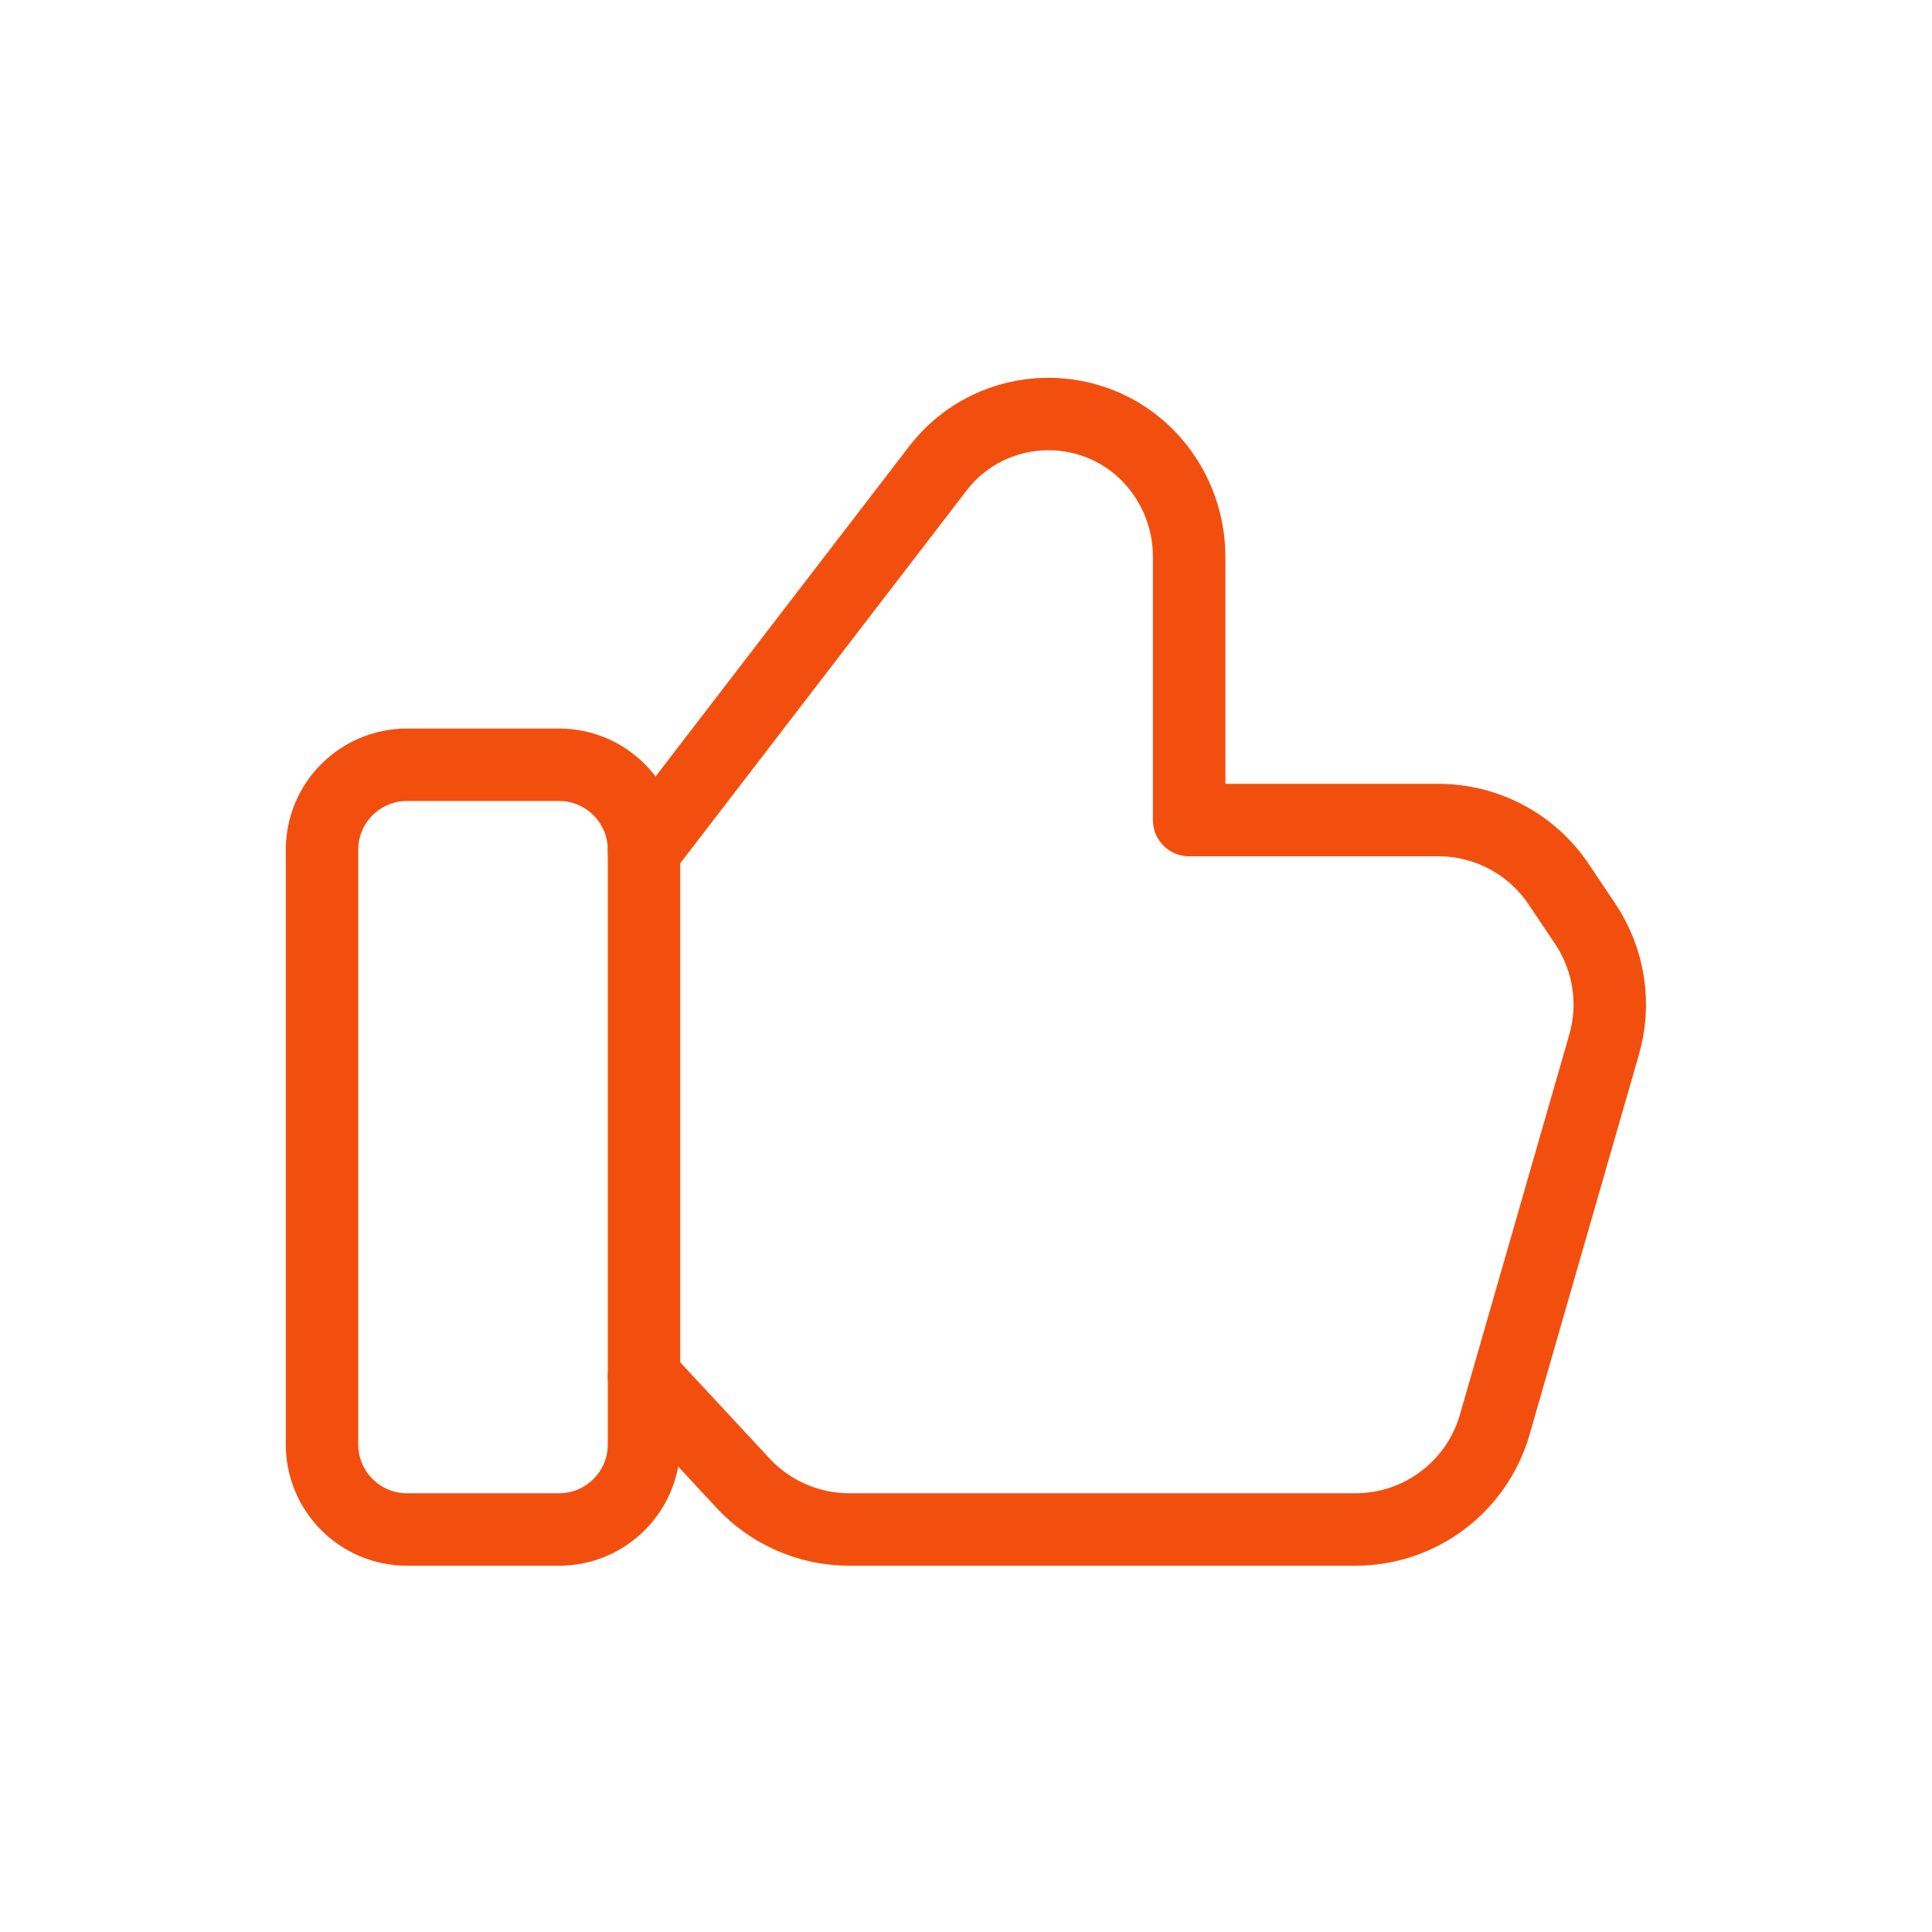
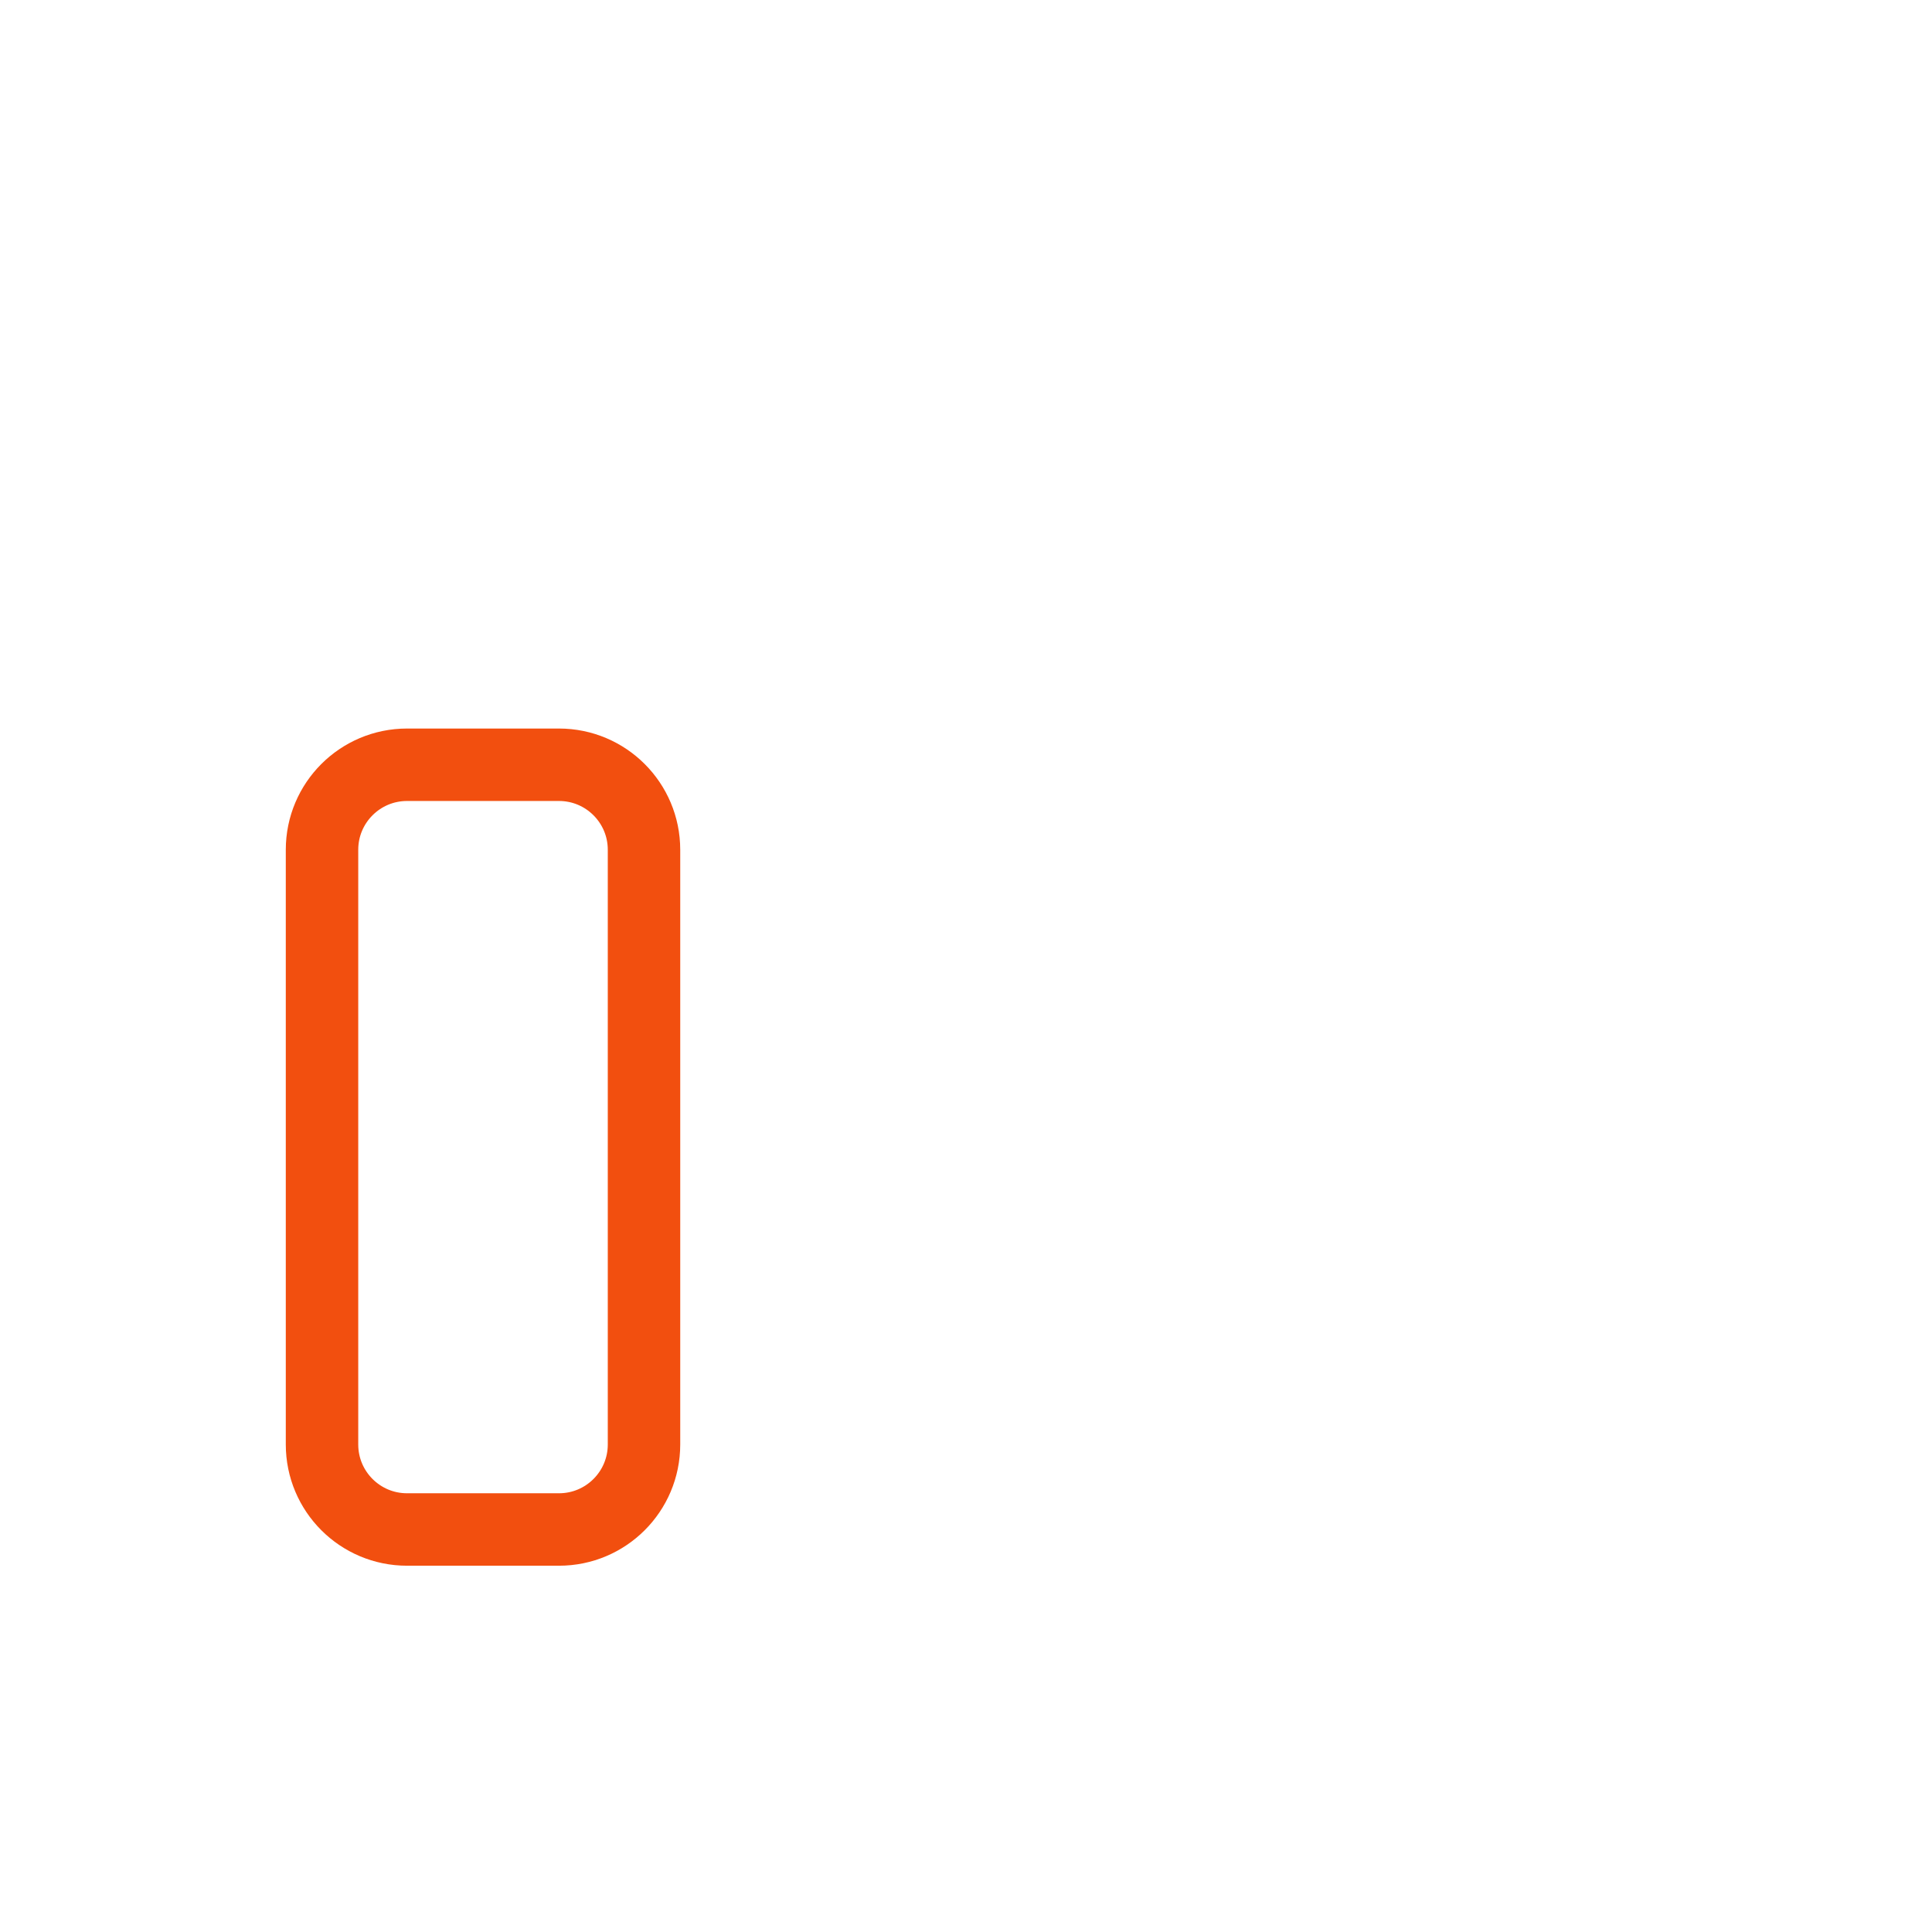
<svg xmlns="http://www.w3.org/2000/svg" width="80" height="80" viewBox="0 0 80 80" fill="none">
  <path fill-rule="evenodd" clip-rule="evenodd" d="M23.147 63.333H16.854C14.91 63.333 13.334 61.757 13.334 59.813V35.187C13.334 33.243 14.91 31.667 16.854 31.667H23.147C25.09 31.667 26.667 33.243 26.667 35.187V59.813C26.667 61.757 25.09 63.333 23.147 63.333V63.333Z" stroke="#F24F0F" stroke-width="3" stroke-linecap="round" stroke-linejoin="round" />
-   <path d="M26.666 35.24L38.83 19.403C41.093 16.453 45.513 16.38 47.877 19.25V19.25C48.76 20.32 49.24 21.667 49.24 23.053V33.957H59.56C61.563 33.957 63.433 34.957 64.546 36.62L65.643 38.257C66.626 39.727 66.913 41.557 66.423 43.253L61.893 58.993C61.153 61.563 58.803 63.333 56.13 63.333H35.166C33.5 63.333 31.907 62.64 30.773 61.42L26.666 57" stroke="#F24F0F" stroke-width="3" stroke-linecap="round" stroke-linejoin="round" />
</svg>